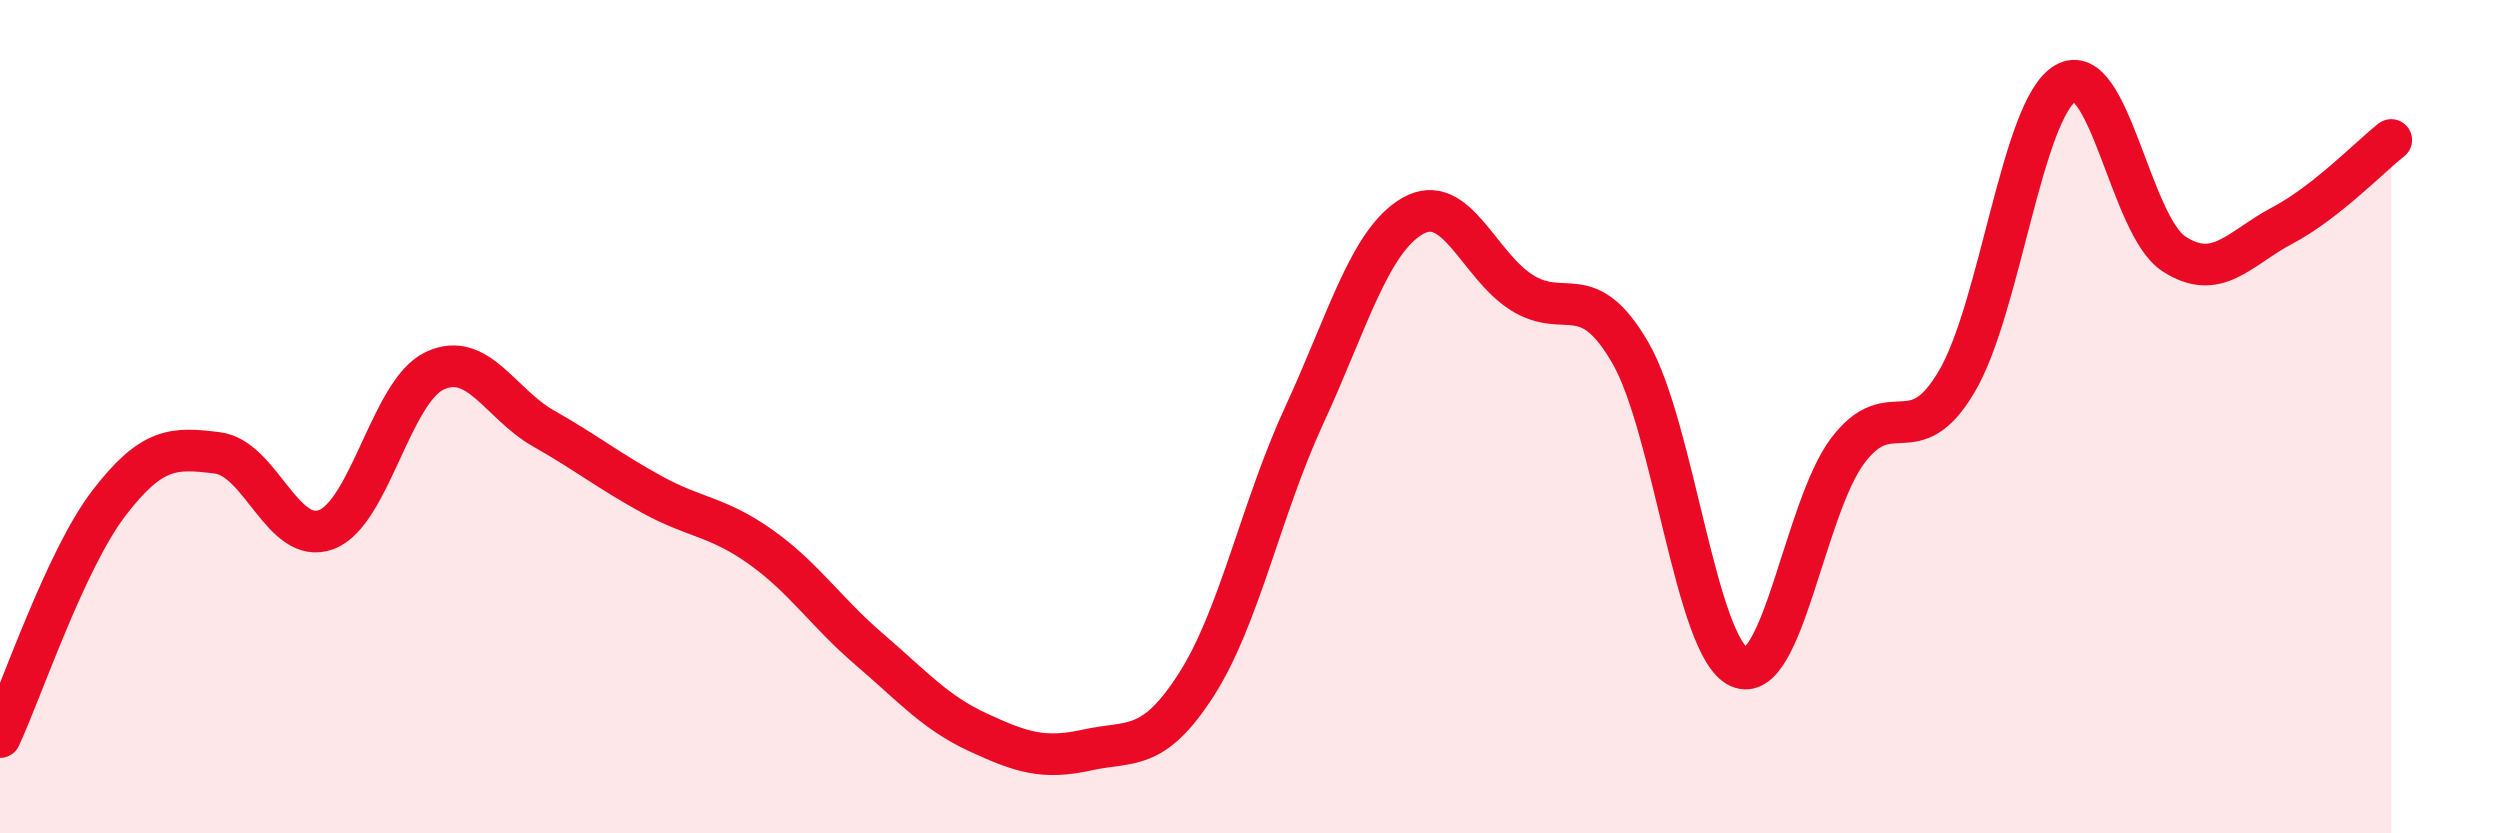
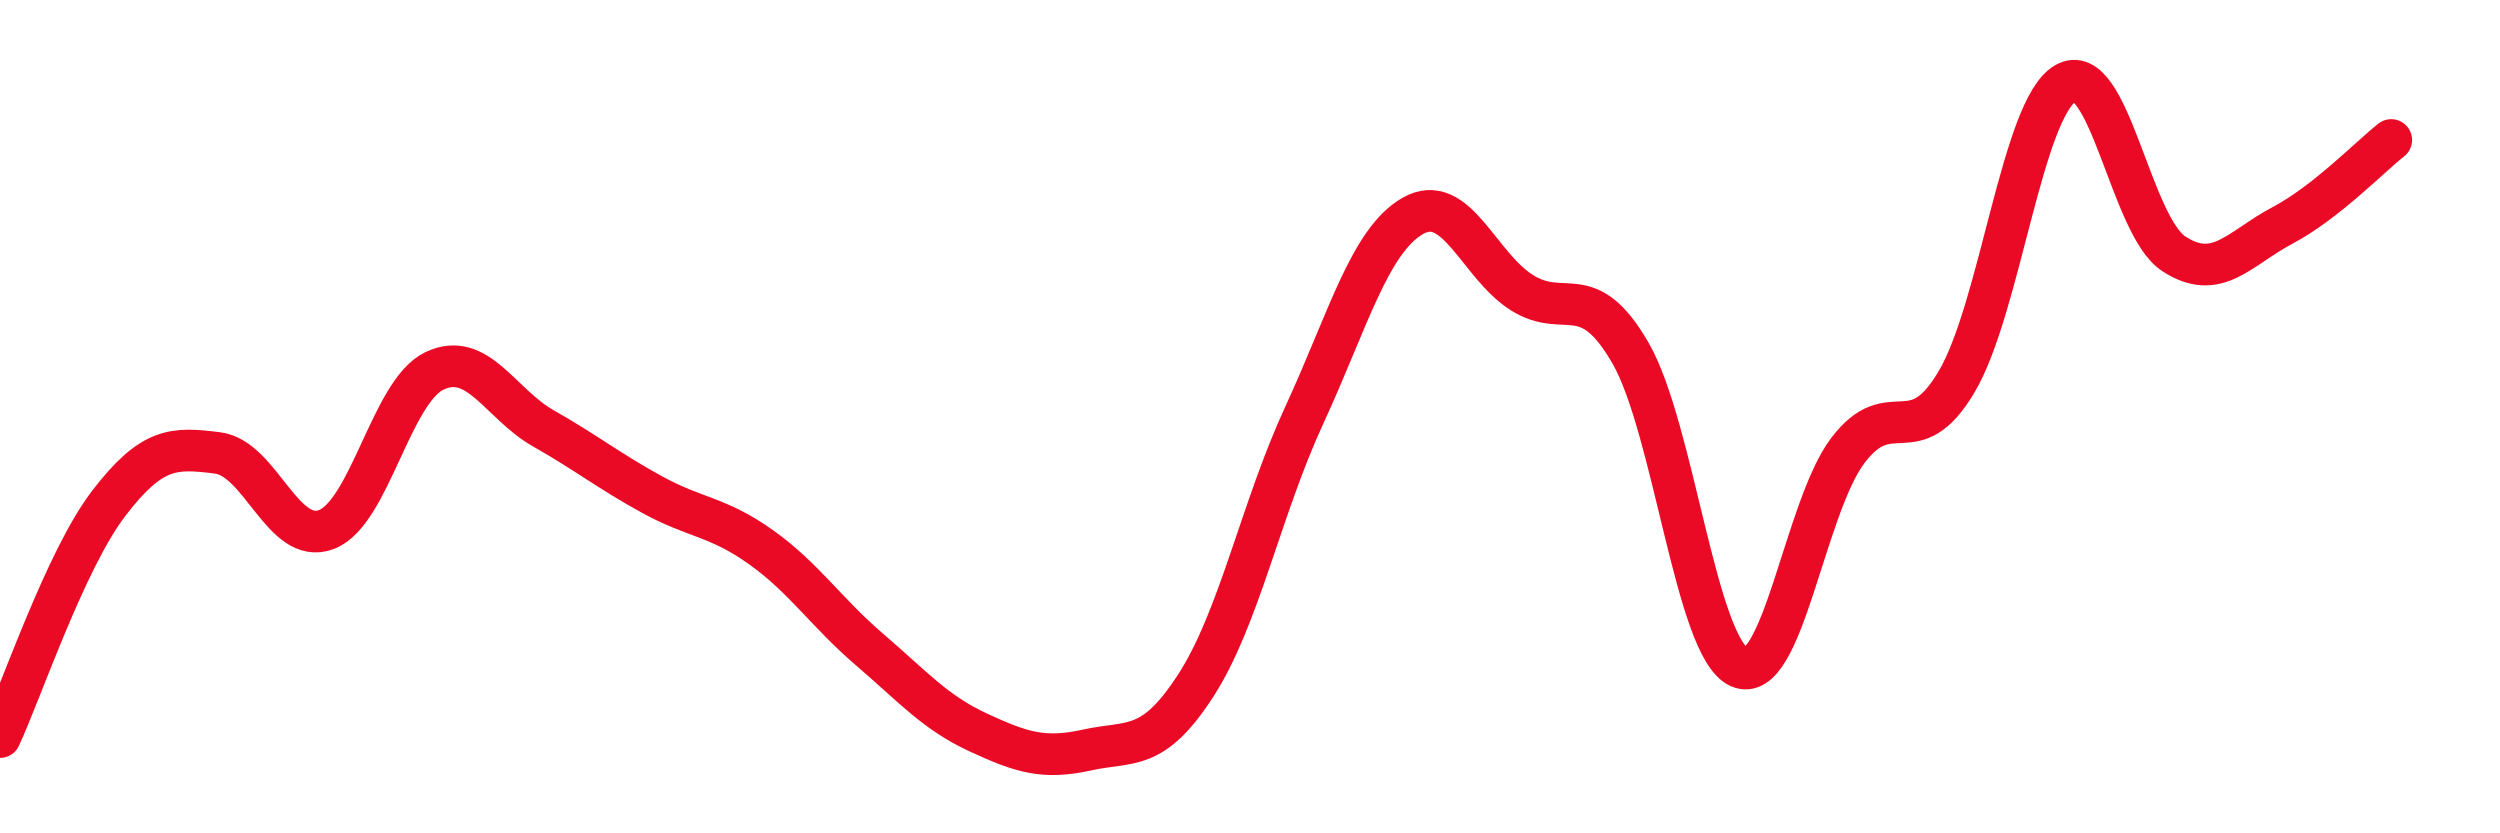
<svg xmlns="http://www.w3.org/2000/svg" width="60" height="20" viewBox="0 0 60 20">
-   <path d="M 0,17.69 C 0.52,16.57 1.57,13.44 2.61,12.08 C 3.65,10.72 4.18,10.74 5.22,10.87 C 6.26,11 6.79,13.1 7.83,12.71 C 8.87,12.32 9.39,9.39 10.43,8.9 C 11.47,8.41 12,9.69 13.04,10.28 C 14.08,10.87 14.61,11.3 15.65,11.87 C 16.69,12.44 17.22,12.39 18.26,13.13 C 19.3,13.87 19.83,14.7 20.87,15.59 C 21.91,16.48 22.44,17.1 23.48,17.58 C 24.52,18.06 25.05,18.23 26.09,18 C 27.13,17.77 27.66,18.06 28.7,16.45 C 29.74,14.84 30.26,12.22 31.3,9.97 C 32.34,7.72 32.87,5.77 33.91,5.18 C 34.95,4.59 35.48,6.36 36.52,7.02 C 37.56,7.68 38.09,6.67 39.13,8.47 C 40.17,10.27 40.7,15.54 41.74,16.01 C 42.78,16.48 43.31,12.18 44.35,10.81 C 45.39,9.44 45.92,10.92 46.96,9.16 C 48,7.4 48.53,2.61 49.57,2 C 50.61,1.39 51.13,5.41 52.17,6.09 C 53.21,6.77 53.74,5.96 54.78,5.41 C 55.82,4.86 56.87,3.77 57.39,3.36L57.39 20L0 20Z" fill="#EB0A25" opacity="0.1" stroke-linecap="round" stroke-linejoin="round" />
  <path d="M 0,17.69 C 0.52,16.57 1.57,13.44 2.61,12.08 C 3.65,10.72 4.18,10.74 5.22,10.87 C 6.26,11 6.79,13.1 7.83,12.71 C 8.87,12.32 9.39,9.39 10.43,8.9 C 11.47,8.41 12,9.69 13.04,10.28 C 14.08,10.87 14.61,11.3 15.65,11.87 C 16.69,12.44 17.22,12.39 18.26,13.13 C 19.3,13.87 19.83,14.7 20.87,15.59 C 21.91,16.48 22.44,17.1 23.48,17.58 C 24.52,18.06 25.05,18.23 26.09,18 C 27.13,17.77 27.66,18.06 28.7,16.45 C 29.74,14.84 30.26,12.22 31.3,9.97 C 32.34,7.72 32.87,5.77 33.91,5.18 C 34.95,4.59 35.48,6.36 36.52,7.02 C 37.56,7.68 38.09,6.67 39.13,8.47 C 40.17,10.27 40.7,15.54 41.74,16.01 C 42.78,16.48 43.31,12.18 44.35,10.81 C 45.39,9.44 45.92,10.92 46.96,9.16 C 48,7.4 48.53,2.61 49.57,2 C 50.61,1.39 51.13,5.41 52.17,6.09 C 53.21,6.77 53.74,5.96 54.78,5.41 C 55.82,4.86 56.87,3.77 57.39,3.36" stroke="#EB0A25" stroke-width="1" fill="none" stroke-linecap="round" stroke-linejoin="round" />
</svg>